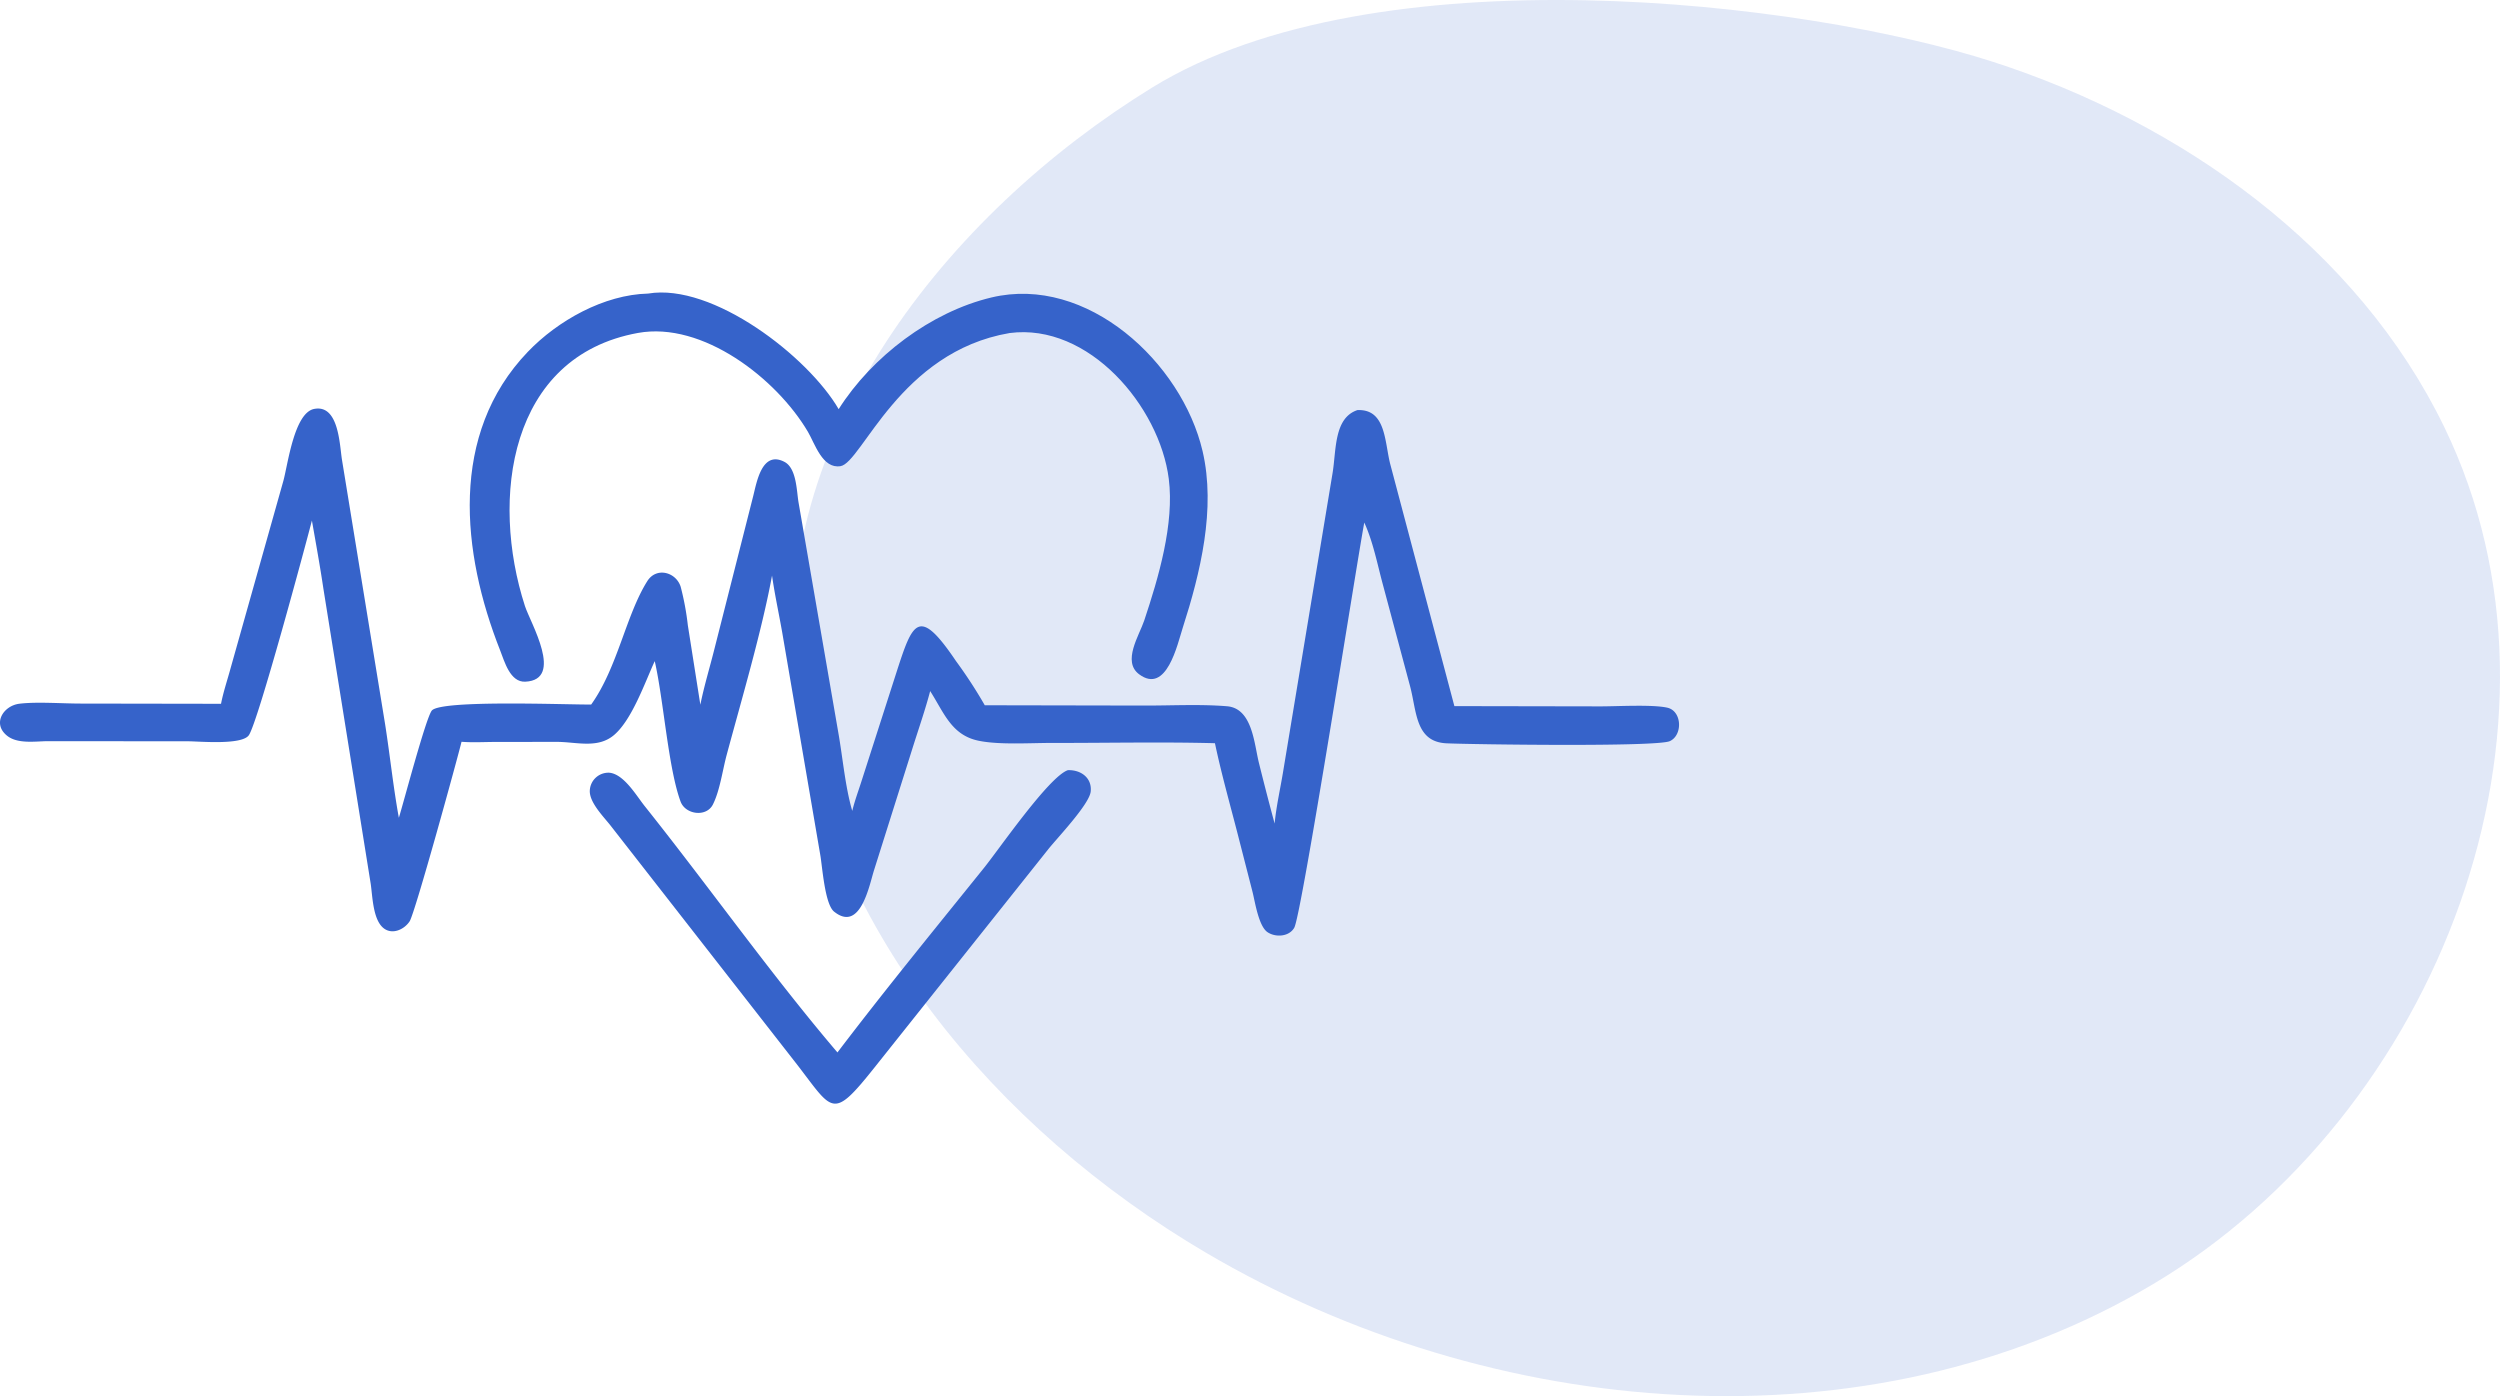
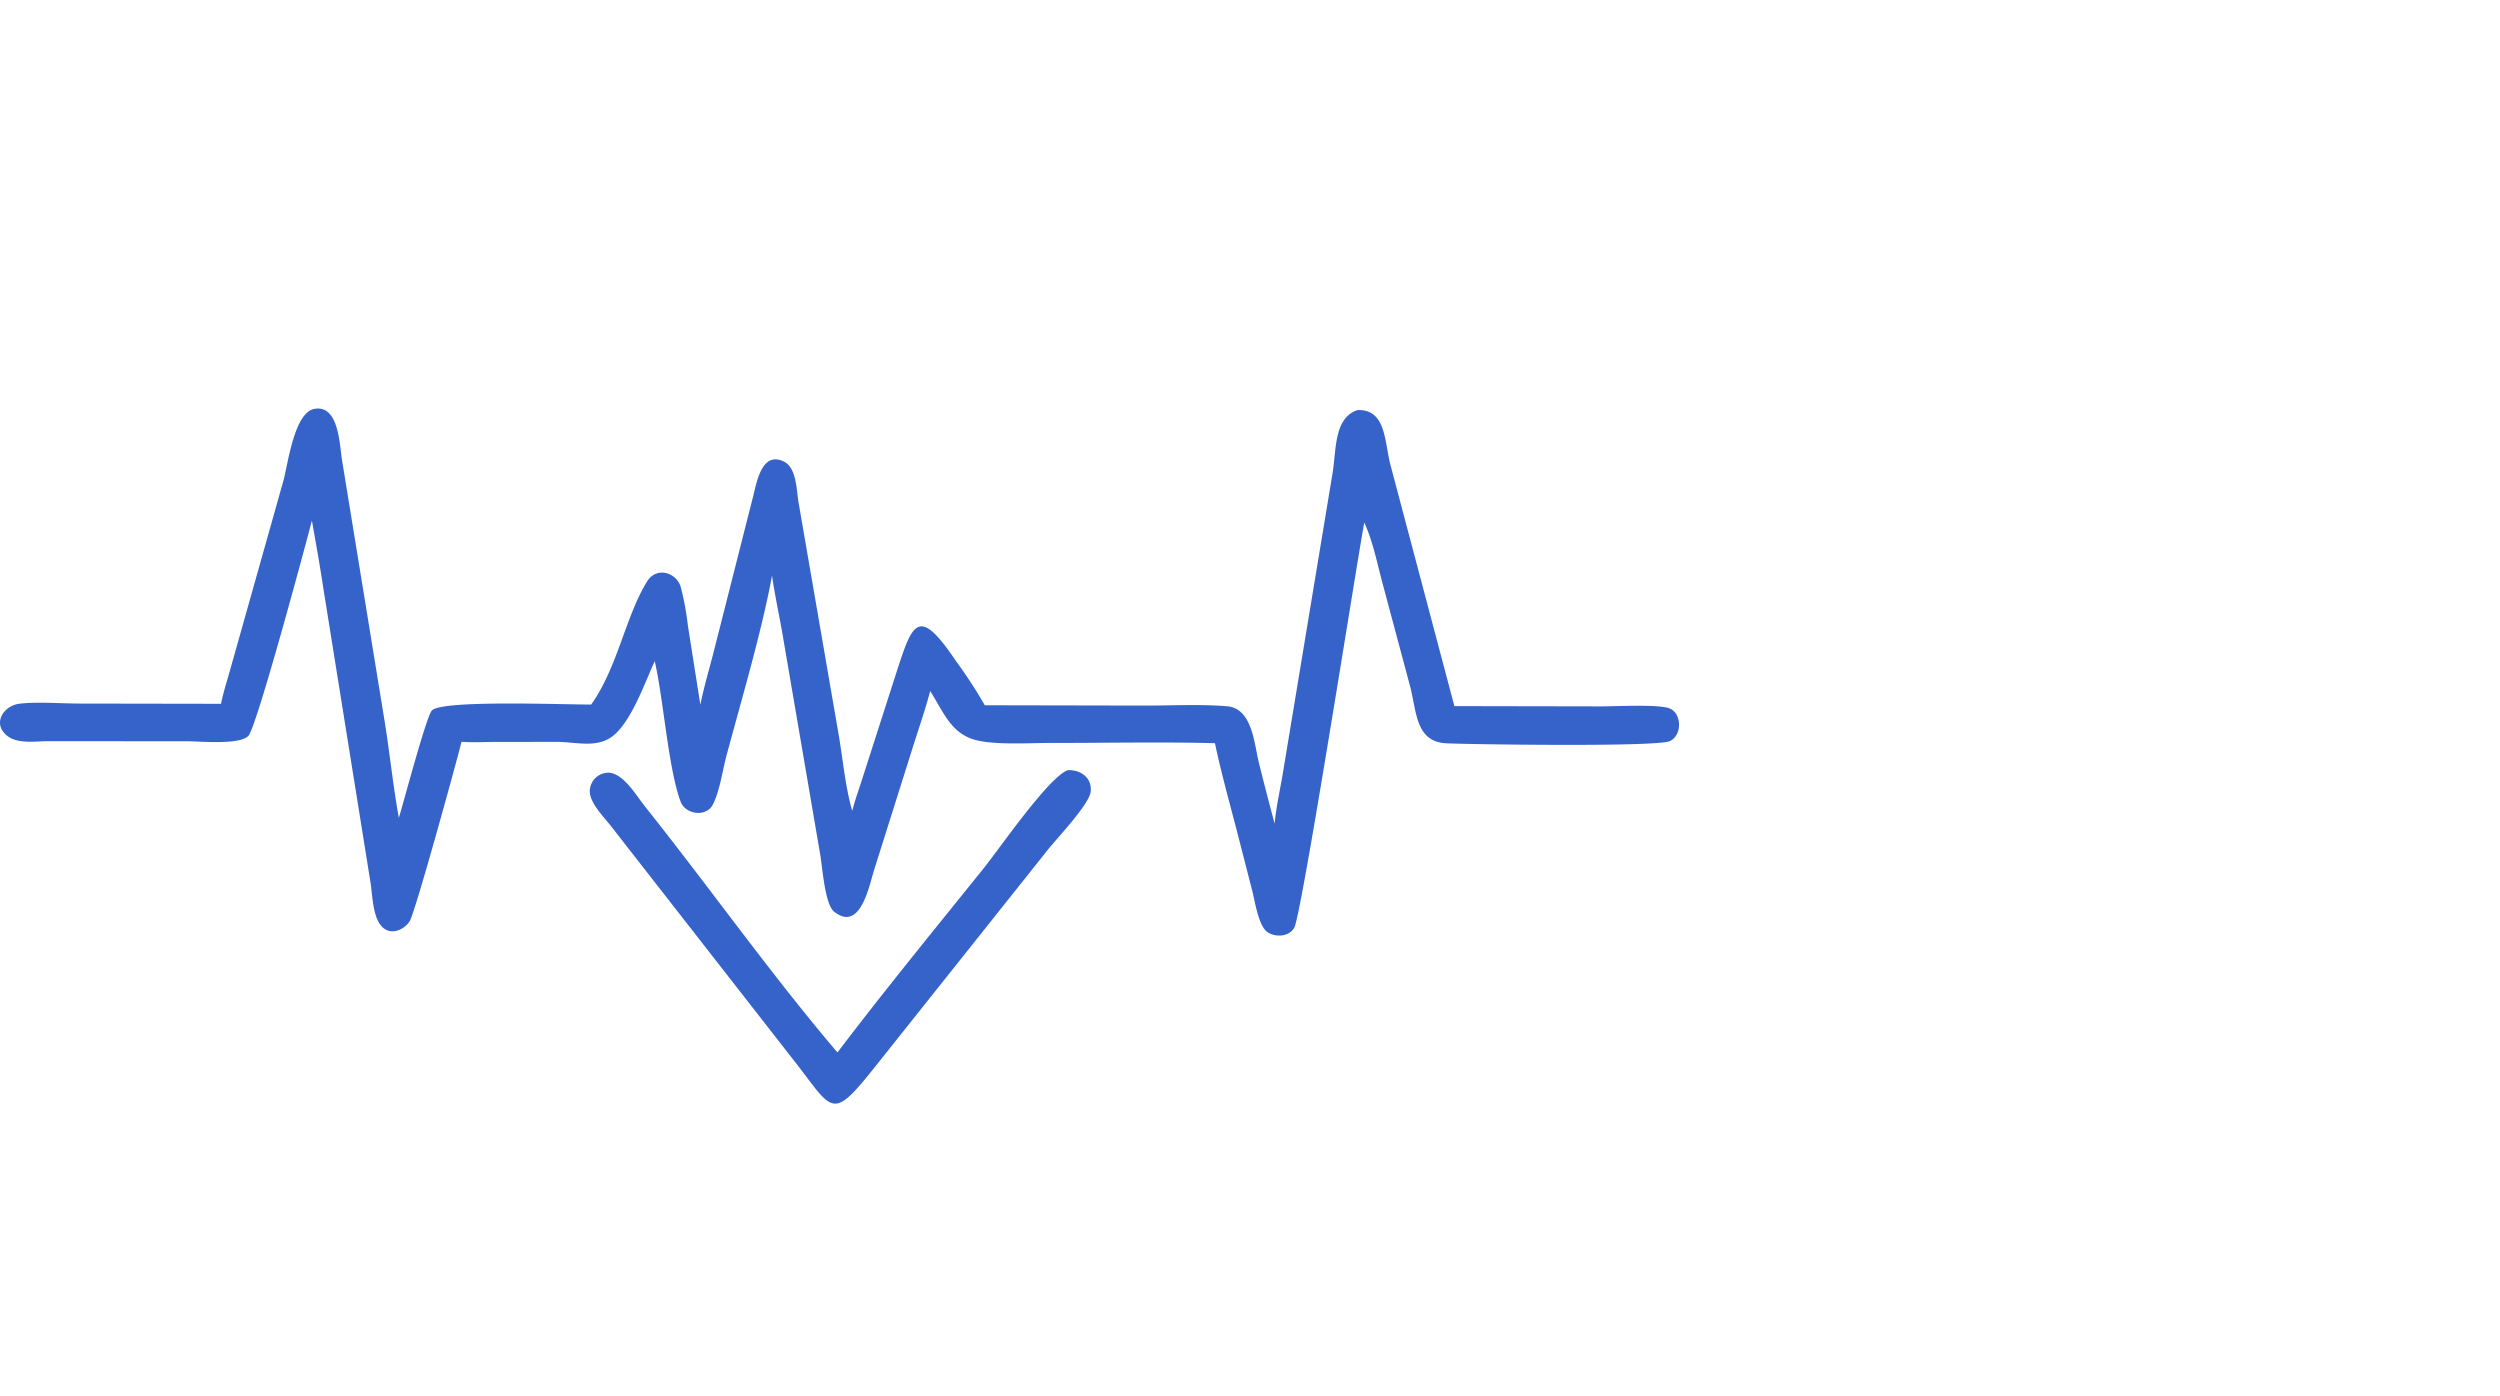
<svg xmlns="http://www.w3.org/2000/svg" width="524" height="292.628" viewBox="0 0 524 292.628">
  <defs>
    <clipPath id="clip-path">
-       <rect id="Rechteck_95" data-name="Rechteck 95" width="357.866" height="292.628" fill="#3663ca" />
-     </clipPath>
+       </clipPath>
    <clipPath id="clip-path-2">
      <rect id="Rechteck_186" data-name="Rechteck 186" width="351.927" height="170.017" fill="#3663ca" />
    </clipPath>
  </defs>
  <g id="Gruppe_129" data-name="Gruppe 129" transform="translate(-1109 -1079)">
    <g id="Icon_Info" transform="translate(-84.911 134.604)">
      <g id="Gruppe_36" data-name="Gruppe 36" transform="translate(1360.045 944.396)" opacity="0.15">
        <g id="Gruppe_33" data-name="Gruppe 33" transform="translate(0 0)" clip-path="url(#clip-path)">
-           <path id="Pfad_14" data-name="Pfad 14" d="M251.66,12.982c39.649,12.812,76.351,39.045,94.532,76.535,30.309,62.509-1.337,144.14-61.048,179.644s-138.628,28.64-198.5-6.592c-43.953-25.861-80.709-69-86.117-119.7S31.946,45.058,75.379,18.34C122.169-10.443,212.011.165,251.66,12.982" transform="translate(-0.003 0)" fill="#3663ca" />
+           <path id="Pfad_14" data-name="Pfad 14" d="M251.66,12.982c39.649,12.812,76.351,39.045,94.532,76.535,30.309,62.509-1.337,144.14-61.048,179.644c-43.953-25.861-80.709-69-86.117-119.7S31.946,45.058,75.379,18.34C122.169-10.443,212.011.165,251.66,12.982" transform="translate(-0.003 0)" fill="#3663ca" />
        </g>
      </g>
    </g>
    <g id="Gruppe_128" data-name="Gruppe 128" transform="translate(1109 1140.306)">
      <g id="Gruppe_127" data-name="Gruppe 127" clip-path="url(#clip-path-2)">
-         <path id="Pfad_85" data-name="Pfad 85" d="M283.31,8.5c-23.074,3.932-30.955,27.156-35.438,27.9-3.783.625-5.381-4.721-6.838-7.2C234.47,18.06,218.982,6.007,205.4,8.48,178.367,13.4,174.428,43.2,181.719,65.712c1.145,3.536,8.272,15.456.092,15.865-3.213.161-4.372-4.243-5.295-6.58-8.08-20.467-10.725-45.306,5.8-62.551C188.606,5.878,198.3.453,207.532.226c13.557-2.279,33.556,13.223,39.945,24.225,6.981-11.022,19.344-20.377,32.009-23.406,20.057-4.8,39.917,13.635,44.262,32.179,2.833,12.092-.451,25.554-4.166,37.1-1.107,3.44-3.38,13.974-9.125,9.7-3.6-2.677.021-8.13,1.073-11.288,2.971-8.915,6.343-20.267,5.137-29.7C314.729,23.9,299.922,6.334,283.31,8.5" transform="translate(-71.694 0)" fill="#3663ca" />
        <path id="Pfad_86" data-name="Pfad 86" d="M267.165,129c.356-3.72,1.234-7.461,1.826-11.156l10.291-62.126c.834-4.839.233-11.686,5.233-13.355,5.992-.258,5.685,6.628,6.87,11.278l13.454,50.767,30.661.056c3.473,0,10.9-.428,13.977.275s3.265,5.738.53,7.005c-2.7,1.251-41.323.7-46.78.463-6.617-.29-6.256-6.7-7.682-12L289.8,78.744c-1.152-4.285-2-8.754-3.845-12.814-1.486,7.843-13.112,82.2-14.68,84.931-1.09,1.9-3.905,2.065-5.594.937-1.9-1.271-2.644-6.49-3.175-8.539l-2.6-10.138c-1.757-6.962-3.771-13.916-5.254-20.938-11.332-.3-22.741-.04-34.081-.058-4.6-.008-11.213.451-15.56-.483-5.619-1.208-7.164-5.89-10.046-10.385-1.013,3.849-2.329,7.634-3.53,11.428l-8.224,26.079c-.976,3.01-2.812,13.191-8.39,8.714-1.947-1.564-2.46-9.438-2.892-11.885L163.958,89c-.7-3.985-1.569-7.947-2.14-11.952-2.141,11.631-6.4,26.036-9.515,37.618-.864,3.212-1.415,7.45-2.878,10.36-1.37,2.723-5.763,2.119-6.772-.6-2.588-6.98-3.565-21.331-5.42-29.45-2.089,4.548-4.759,12.263-8.506,15.471-3.408,2.92-7.855,1.477-11.949,1.456l-13.005.013c-2.323.011-4.723.149-7.036-.031-.79,3.265-9.745,35.911-10.882,37.637-1.116,1.695-3.563,2.835-5.377,1.489-2.338-1.735-2.389-6.786-2.782-9.388L67.78,79.774c-.709-4.769-1.572-9.512-2.405-14.26-1.256,4.888-11.324,42.322-13.222,45-1.5,2.114-10.394,1.27-12.727,1.267l-29.45-.025c-2.615.028-6.3.628-8.506-1.15-3.151-2.543-.746-6.274,2.572-6.693,3.577-.451,8.987-.04,12.775-.038l29.51.048c.483-2.494,1.334-4.989,2-7.446L59.4,57.172c.936-3.407,2.26-14.248,6.458-15.056,5.152-.991,5.314,7.51,5.816,10.641l9.061,55.548c1.011,6.479,1.69,13.067,2.865,19.507,1.009-3.254,5.656-20.9,6.9-22.462,1.874-2.348,29.3-1.189,33.416-1.279,5.525-7.728,7.267-18.719,11.756-25.856,1.908-3.035,6.019-1.907,7,1.18a57.011,57.011,0,0,1,1.5,8.077l2.621,16.642c.792-3.931,1.981-7.813,2.953-11.7l8.131-32.054c.717-2.8,1.805-9.623,6.551-7.141,2.526,1.322,2.537,6.013,2.934,8.426l8.342,48.284c.935,5.283,1.416,11.129,2.874,16.255l.056.19c.479-2,1.212-3.984,1.845-5.947l7.419-23.094c3.4-10.528,4.627-14.011,12.473-2.373a98.317,98.317,0,0,1,6.037,9.268l33.553.065c5.682.008,11.566-.317,17.224.144,5.3.433,5.682,7.811,6.672,11.815q1.583,6.388,3.3,12.755" transform="translate(0 -17.712)" fill="#3663ca" />
        <path id="Pfad_87" data-name="Pfad 87" d="M265.543,232.189c9.956-13.095,20.394-25.862,30.711-38.674,3.214-3.992,13.61-19.116,17.581-20.488,2.7-.108,5.09,1.595,4.793,4.47-.28,2.707-7.108,9.829-8.96,12.177l-36.445,45.781c-8.731,10.947-8.592,9.077-16.019-.569l-39.272-50.321c-1.469-1.856-4.475-4.869-4.29-7.351a3.909,3.909,0,0,1,4.1-3.655c3.059.3,5.661,4.815,7.384,6.976,13.458,16.873,26.522,35.354,40.416,51.653" transform="translate(-90.015 -72.903)" fill="#3663ca" />
      </g>
    </g>
  </g>
</svg>